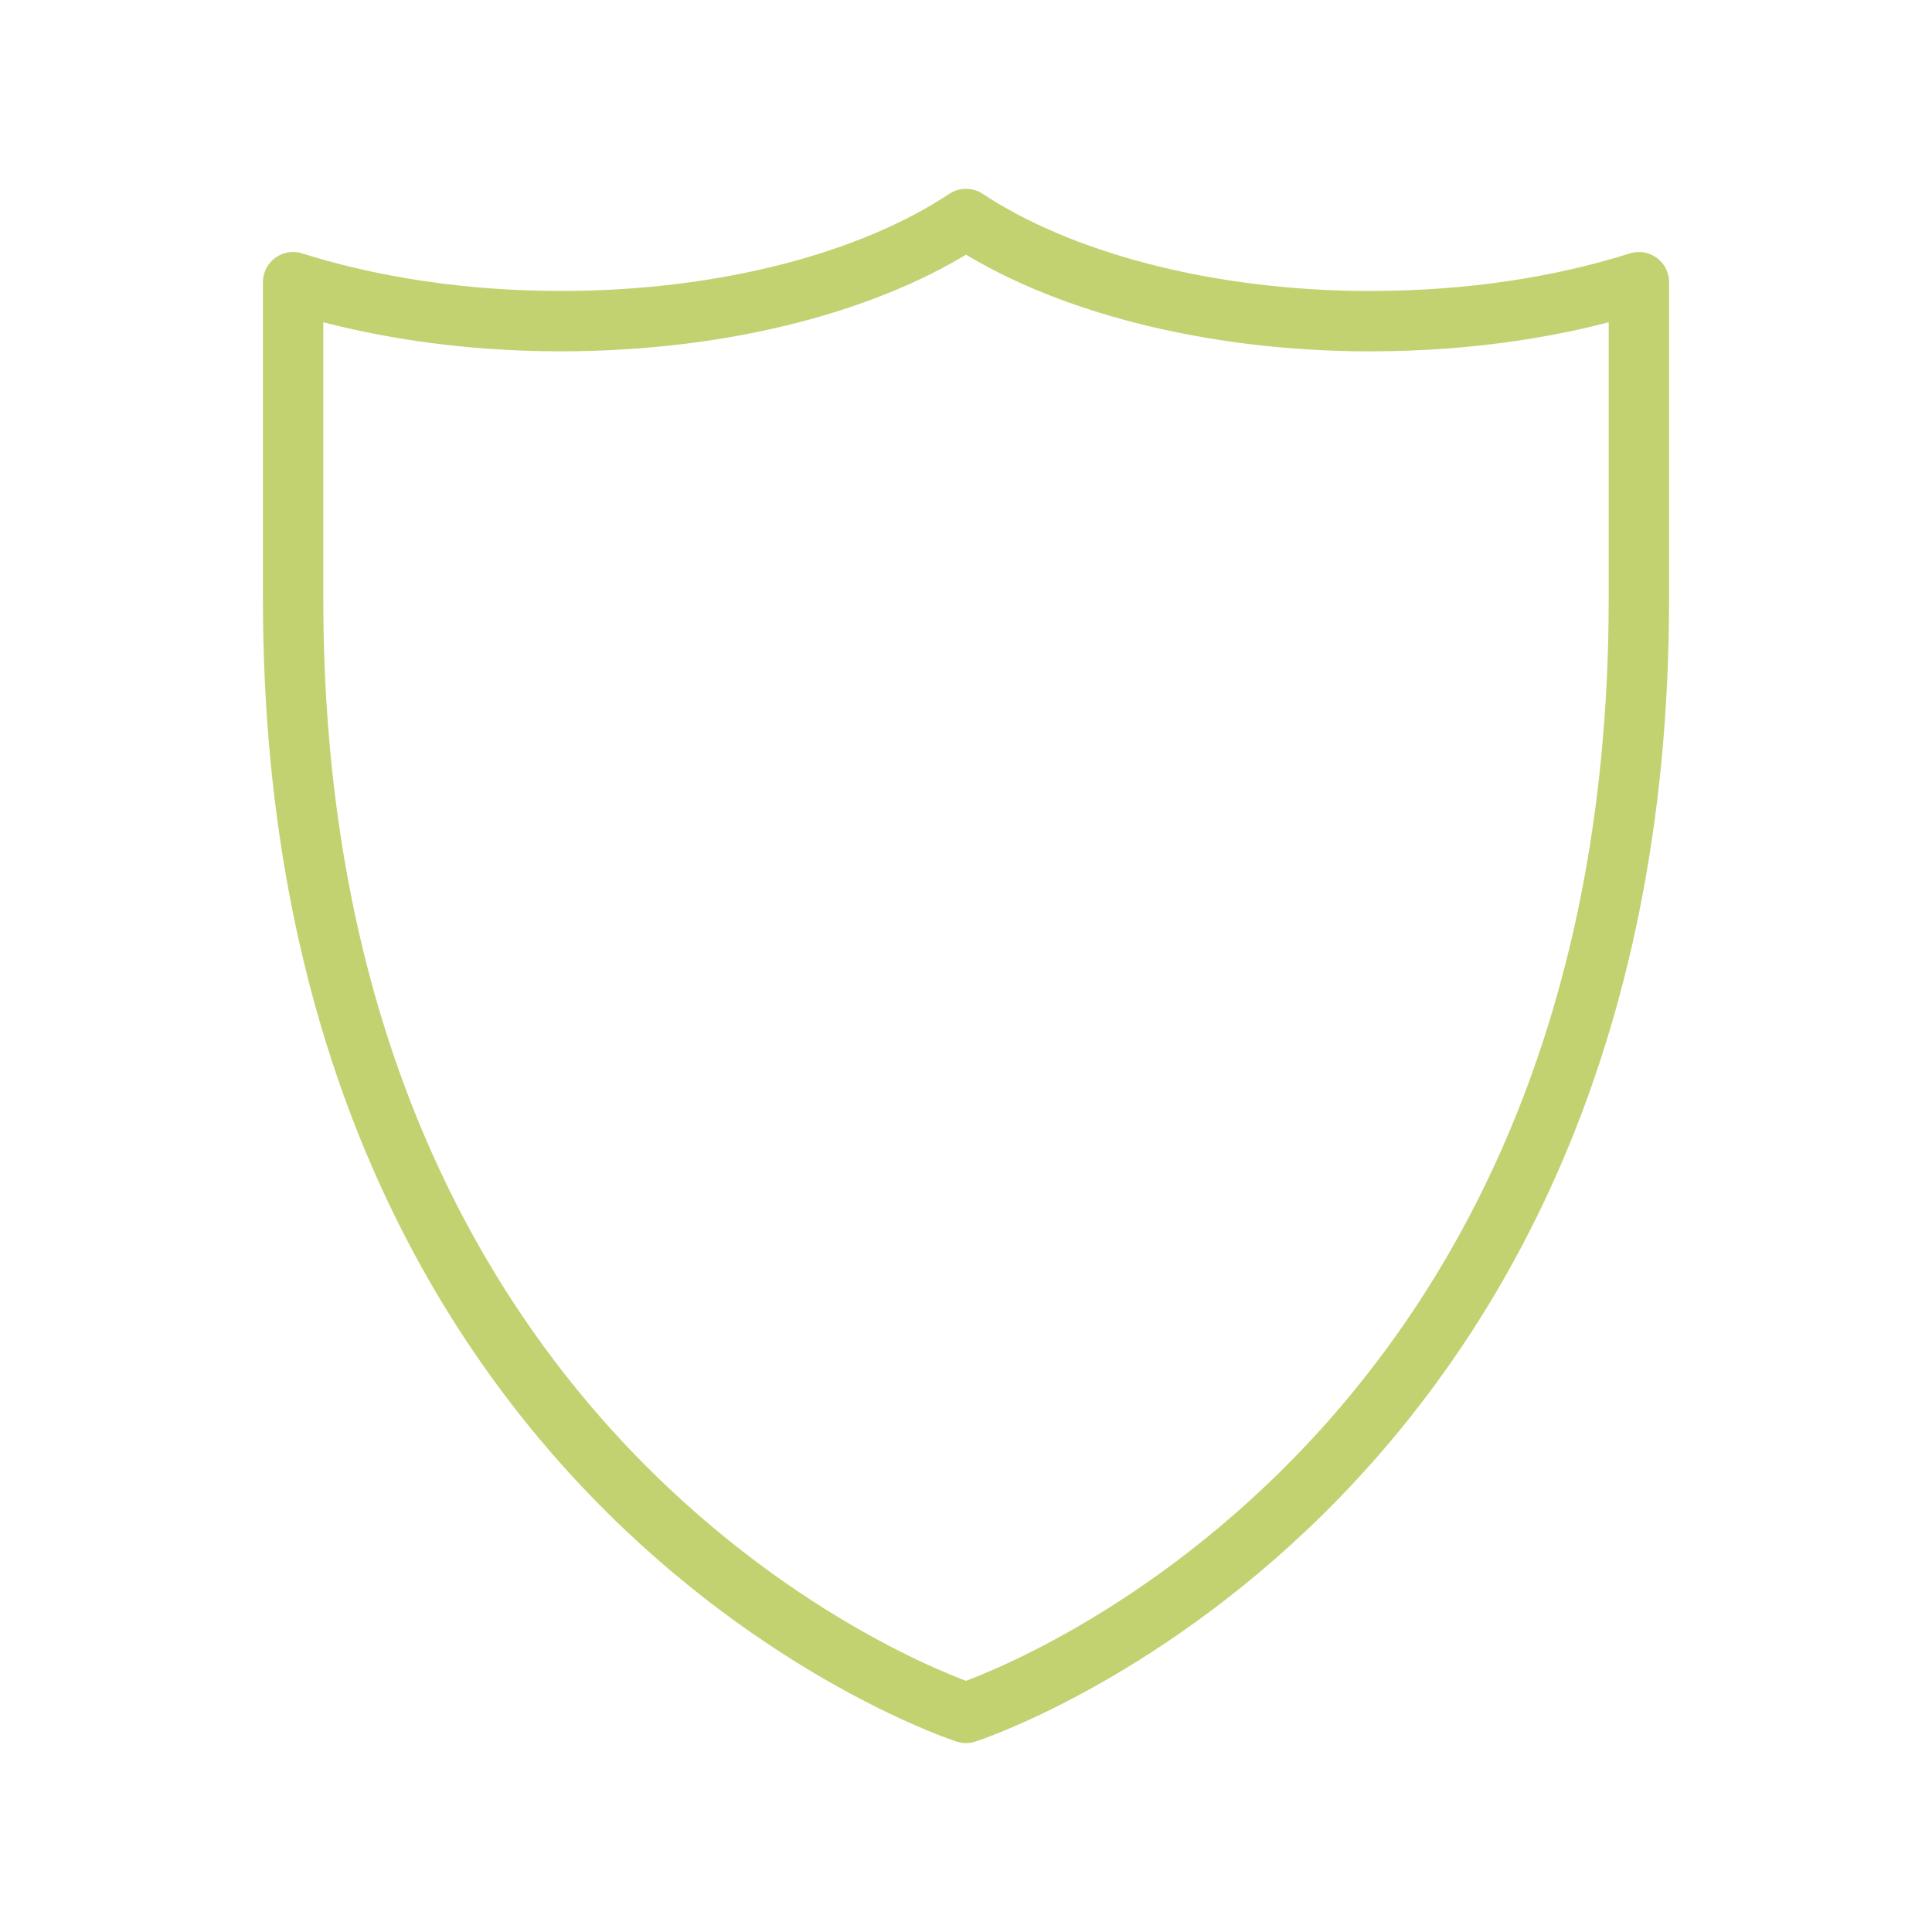
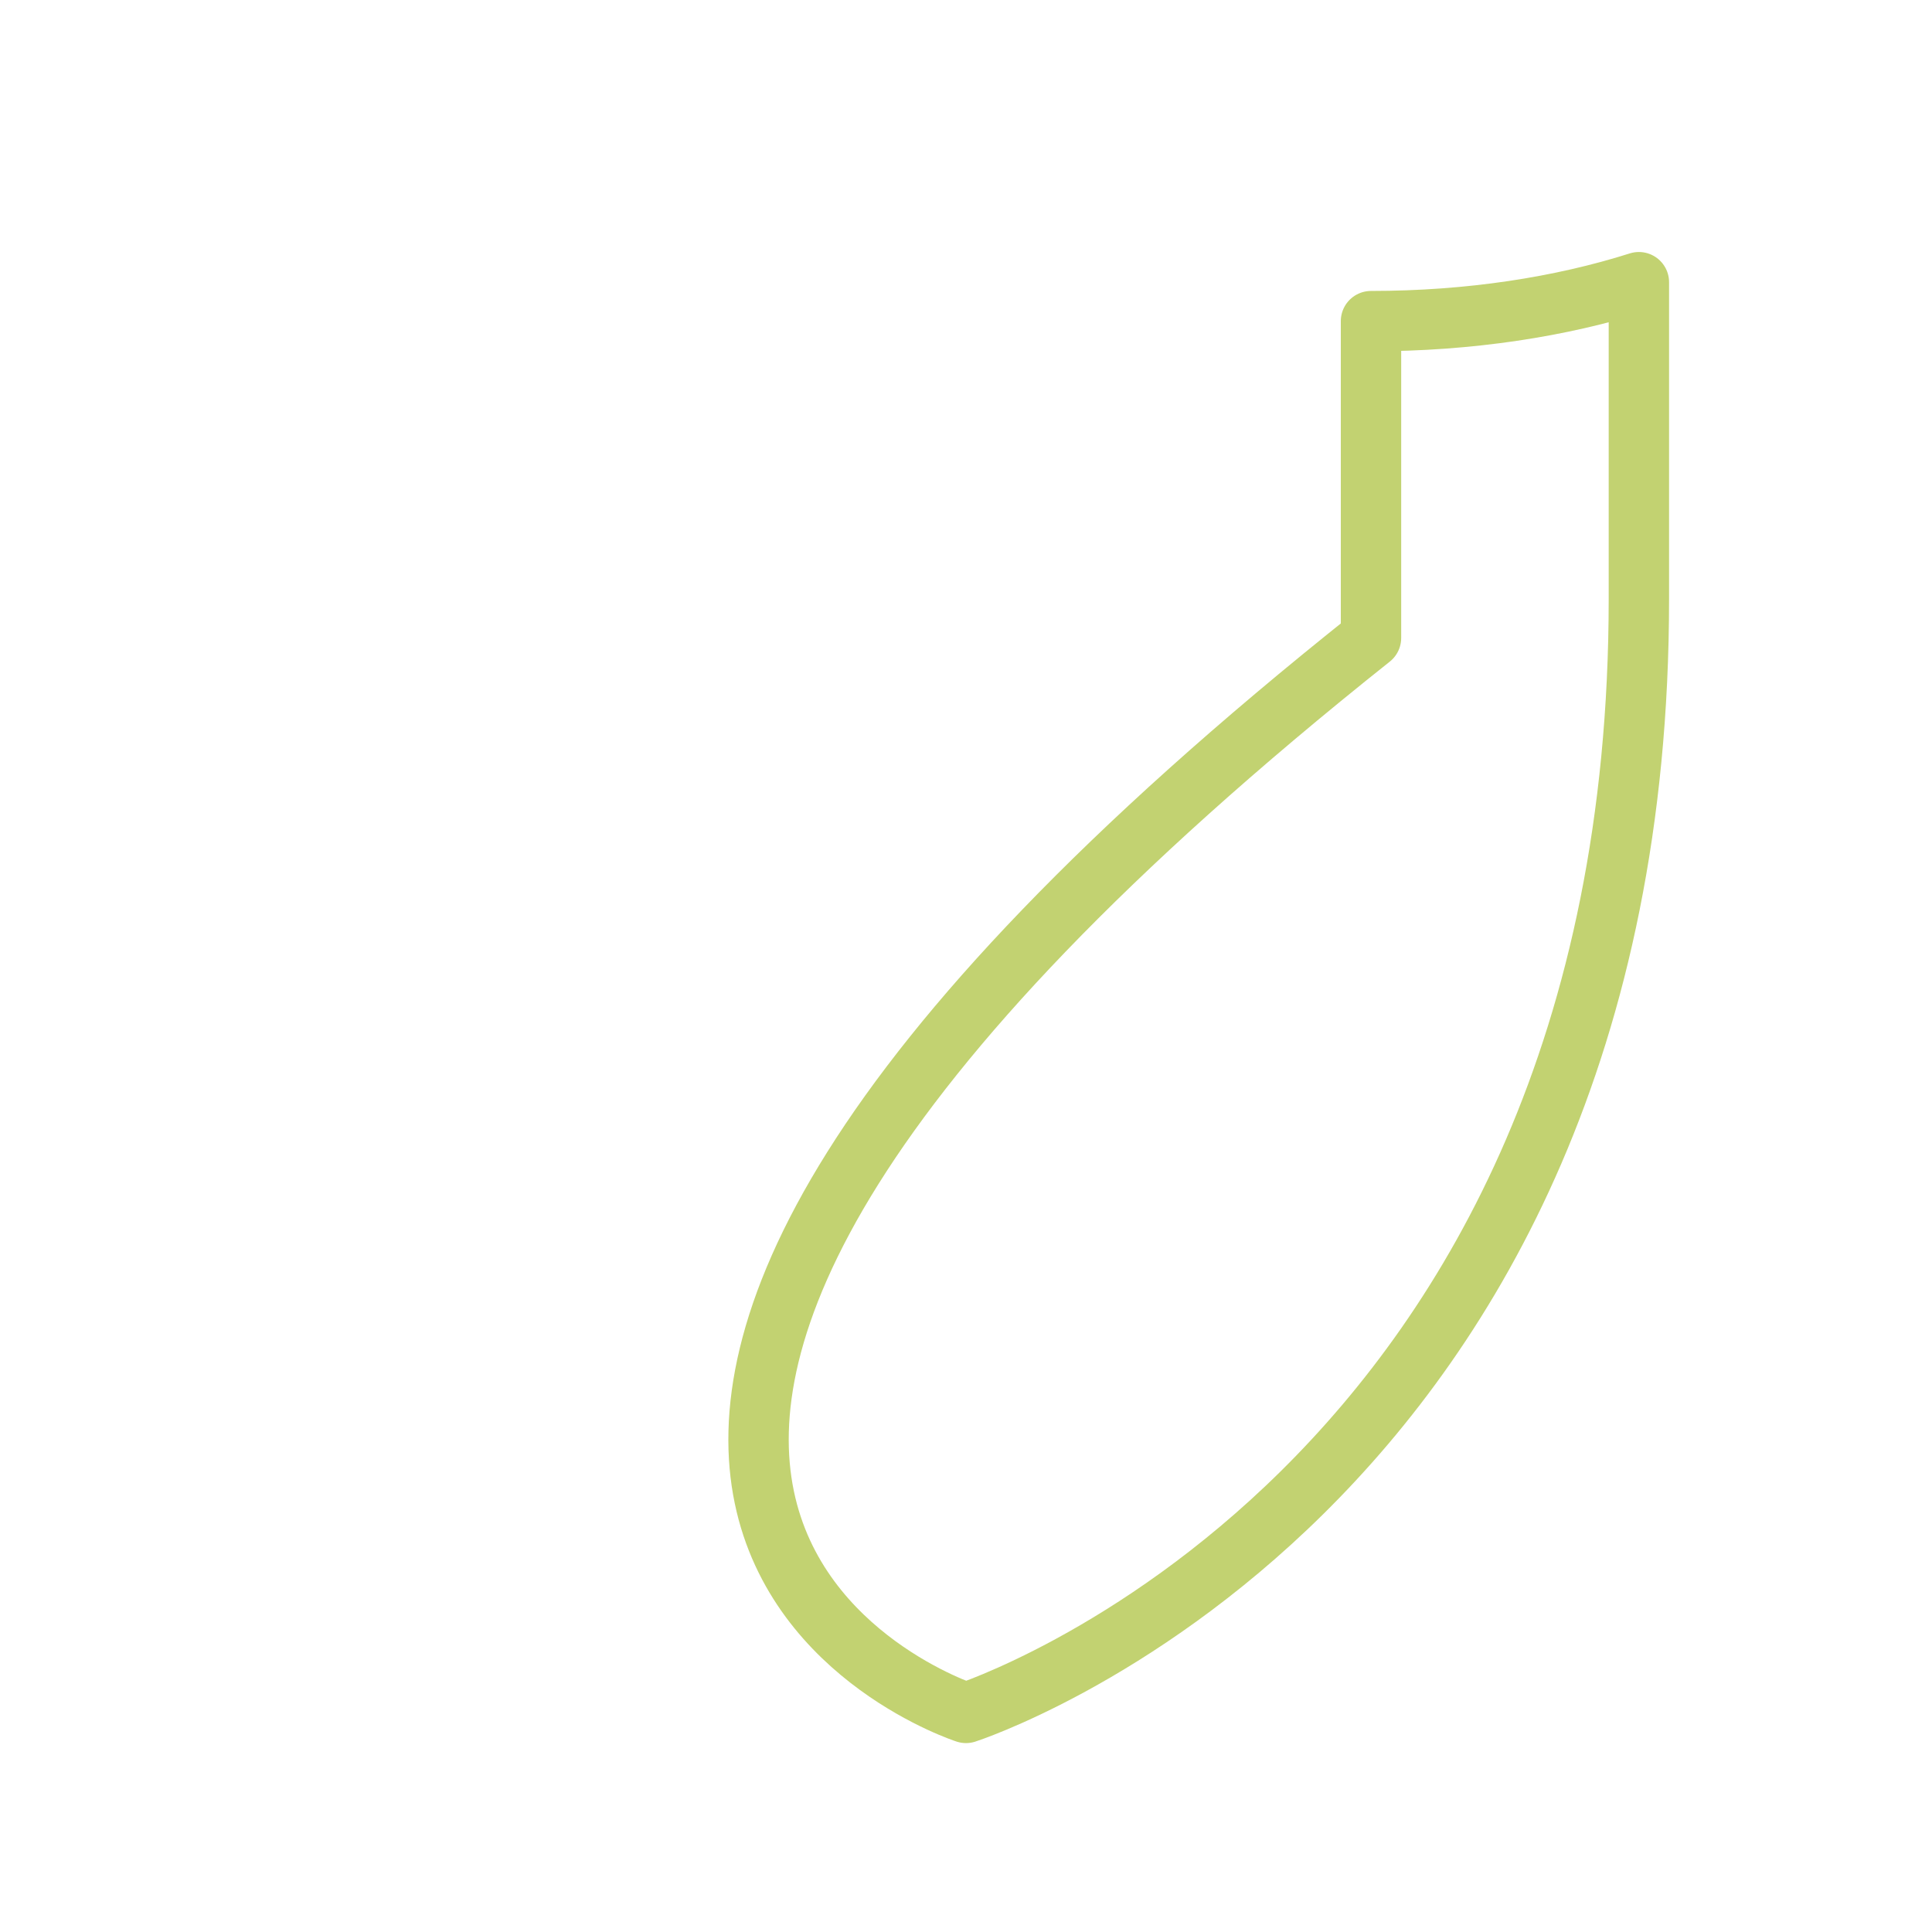
<svg xmlns="http://www.w3.org/2000/svg" width="32" height="32" fill="none" viewBox="0 0 32 32">
-   <path stroke="#C2D271" stroke-linecap="round" stroke-linejoin="round" d="M22.708 5.32c-2.733 0-5.164-.67-6.708-1.693-1.55 1.03-3.975 1.692-6.708 1.692-1.627 0-3.141-.236-4.437-.645v5.247C4.855 24.775 16 28.371 16 28.371s11.145-3.596 11.145-18.45V4.674c-1.29.409-2.804.645-4.437.645Z" />
+   <path stroke="#C2D271" stroke-linecap="round" stroke-linejoin="round" d="M22.708 5.32v5.247C4.855 24.775 16 28.371 16 28.371s11.145-3.596 11.145-18.45V4.674c-1.29.409-2.804.645-4.437.645Z" />
</svg>